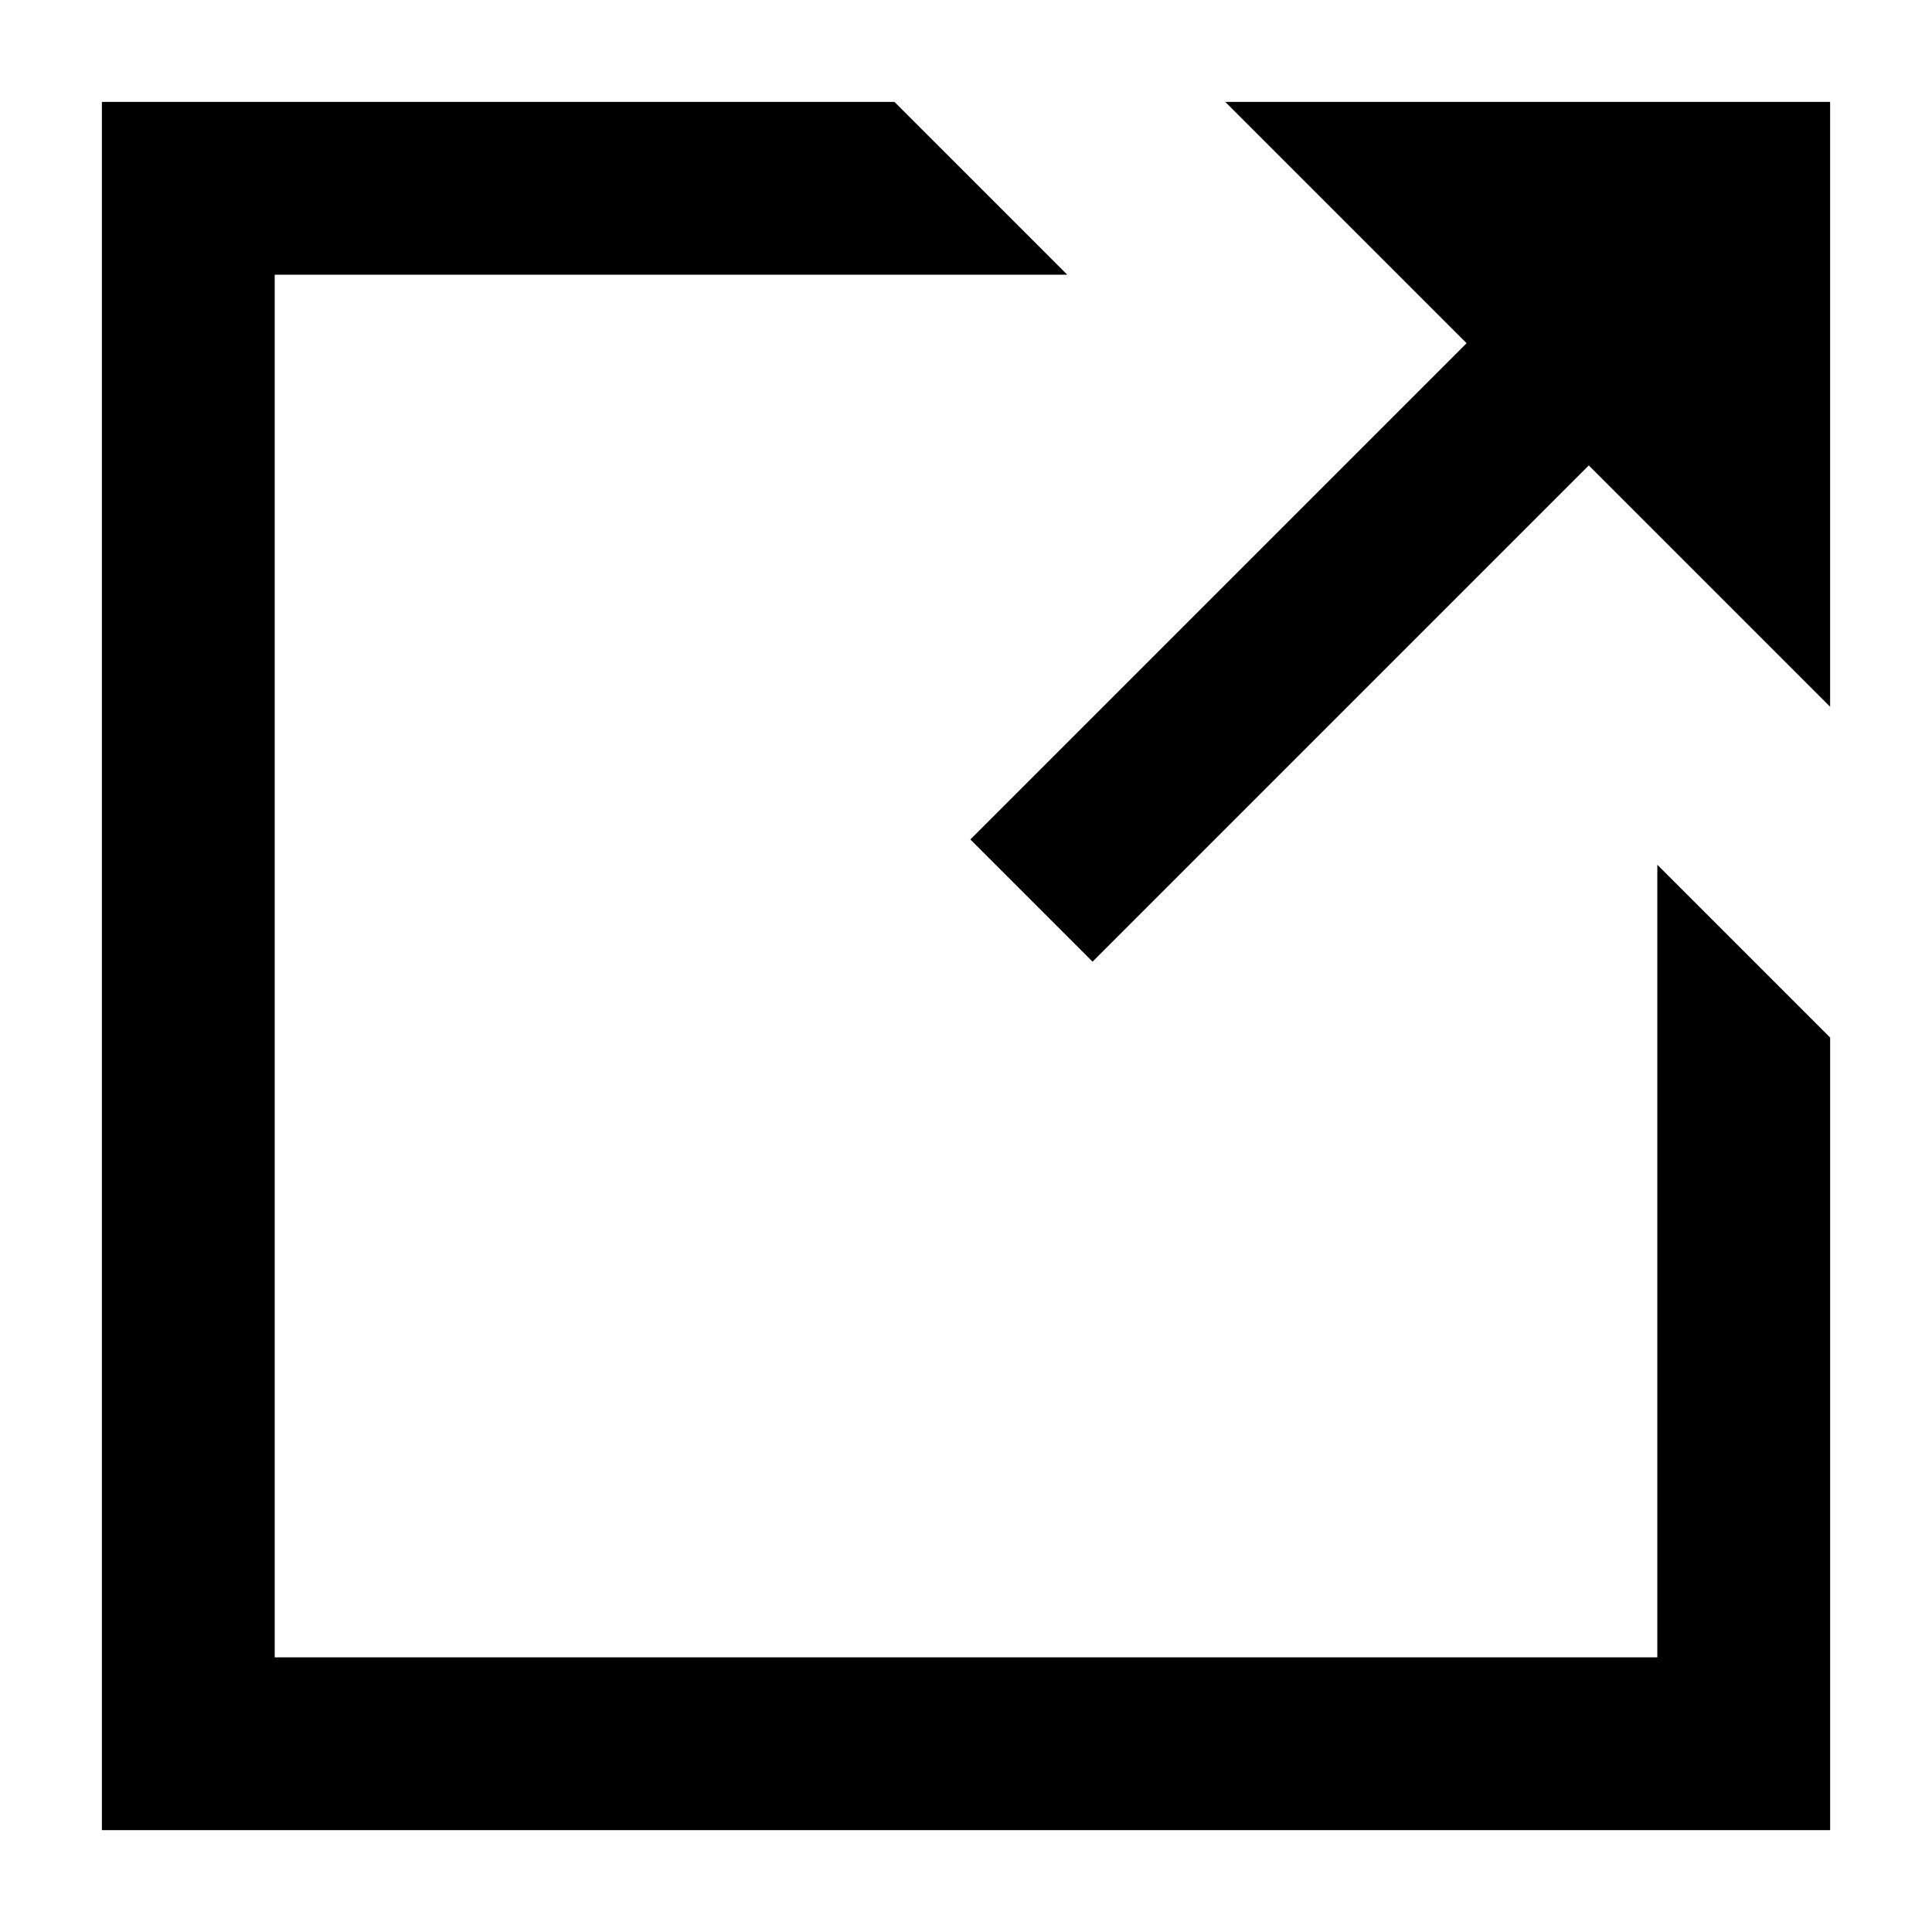
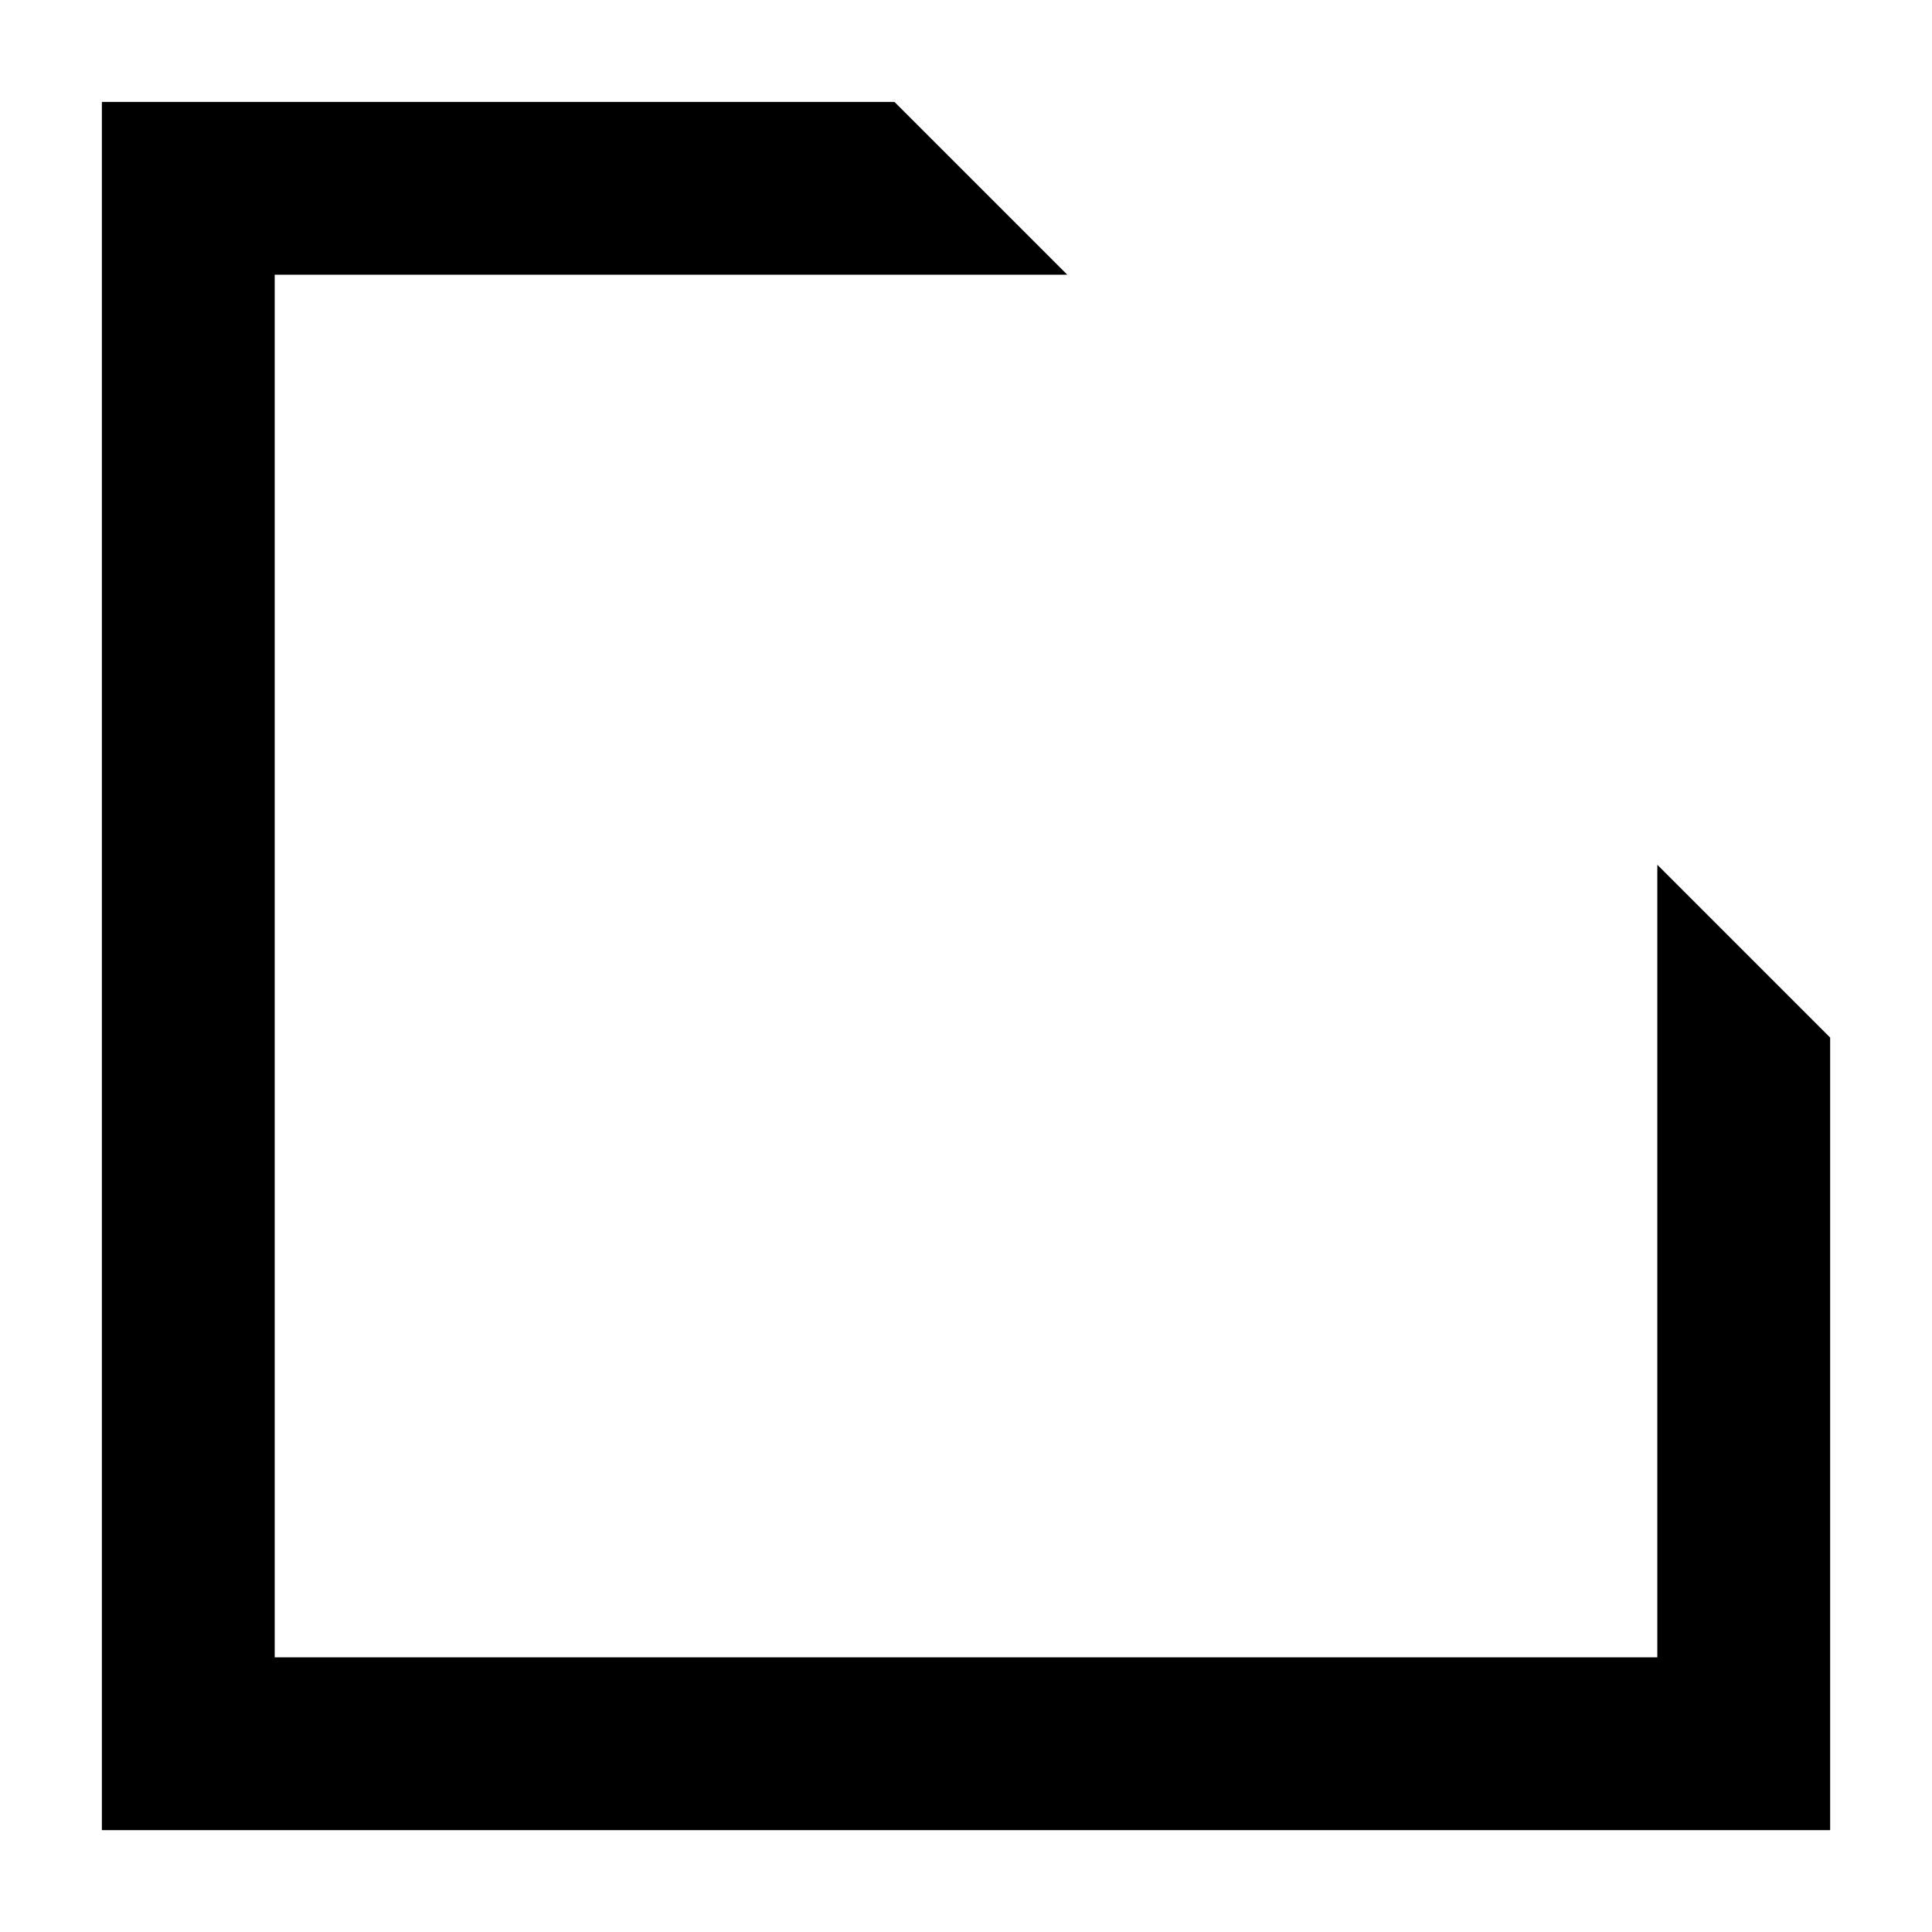
<svg xmlns="http://www.w3.org/2000/svg" fill="#000000" width="800px" height="800px" version="1.1" viewBox="144 144 512 512">
  <g fill-rule="evenodd">
    <path d="m381.03 171h-210.03v458.01h458.01v-210.04l-45.801-45.801v210.04h-366.41v-366.41h210.03l-13.414-13.418z" />
-     <path d="m468.7 171h160.3v160.3z" />
-     <path d="m433.54 398.85 194.32-194.32-32.387-32.387-194.32 194.32z" />
  </g>
</svg>